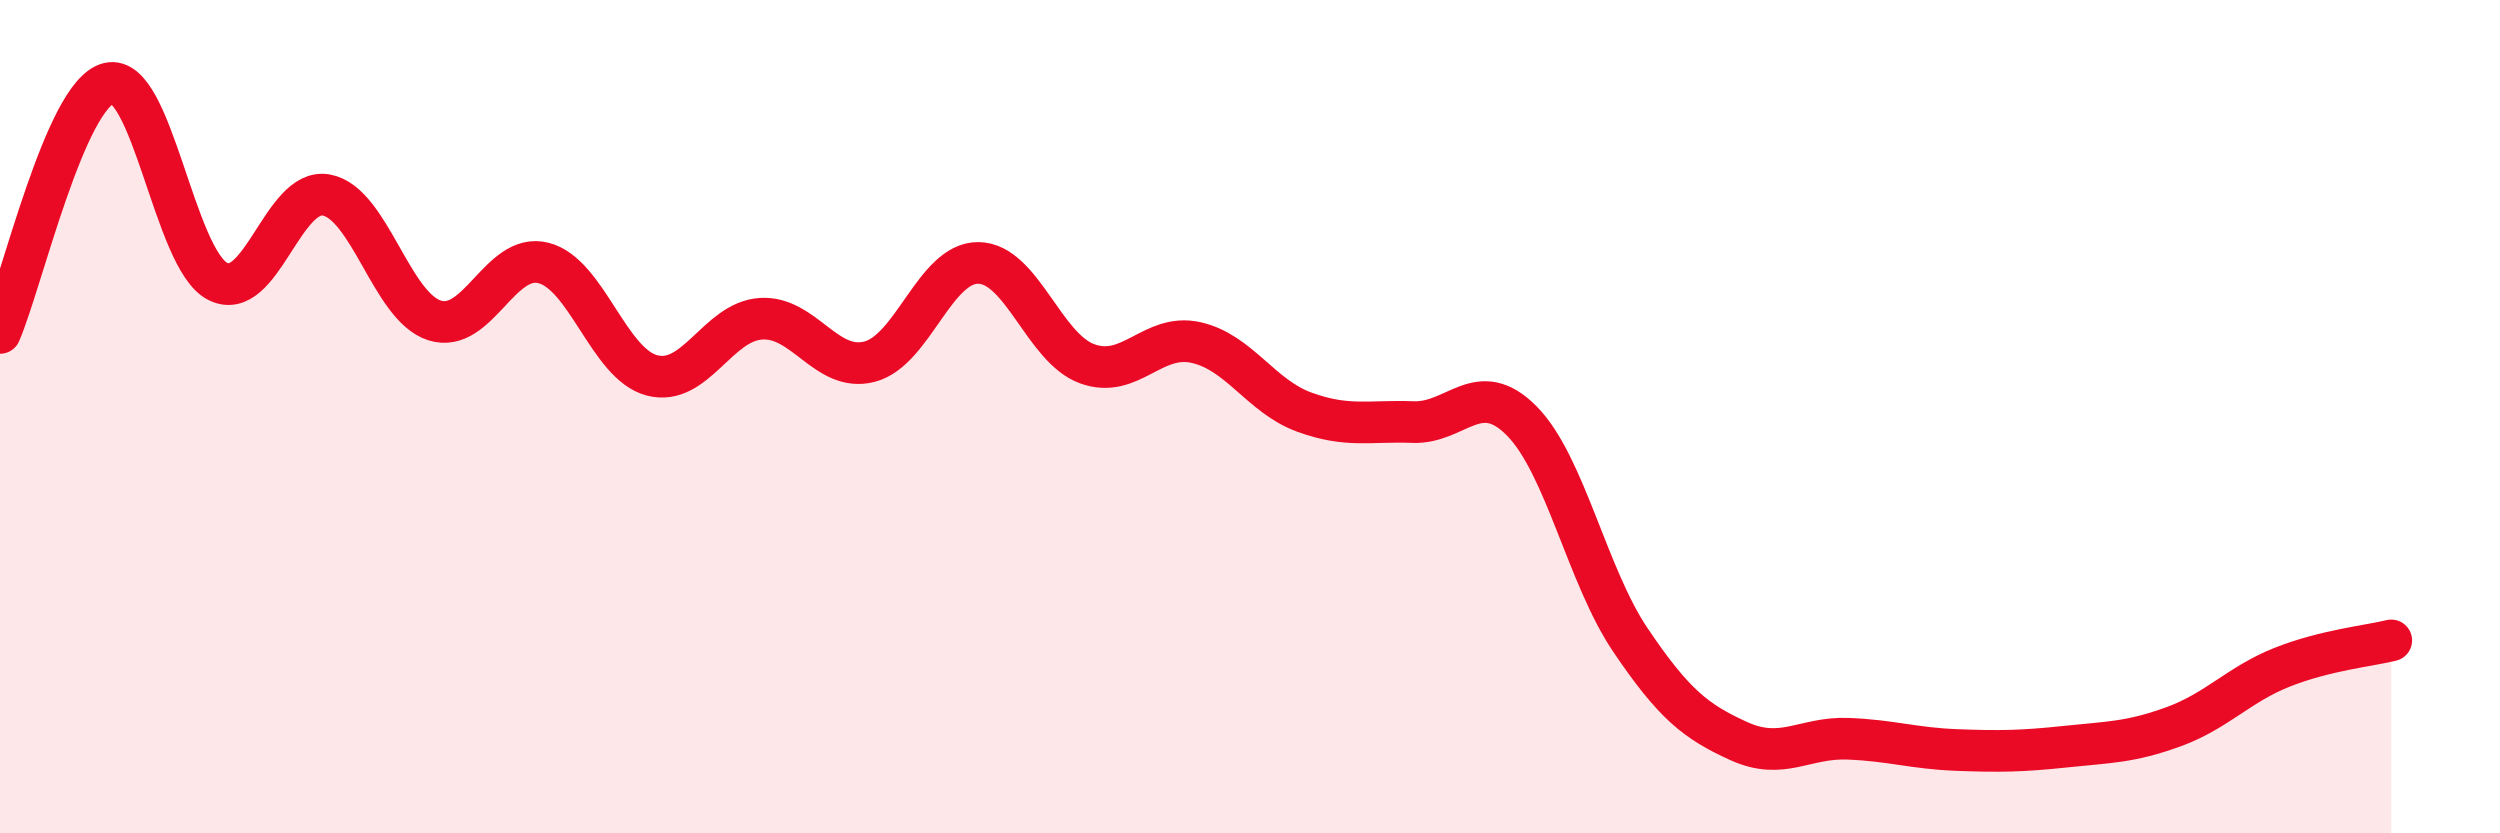
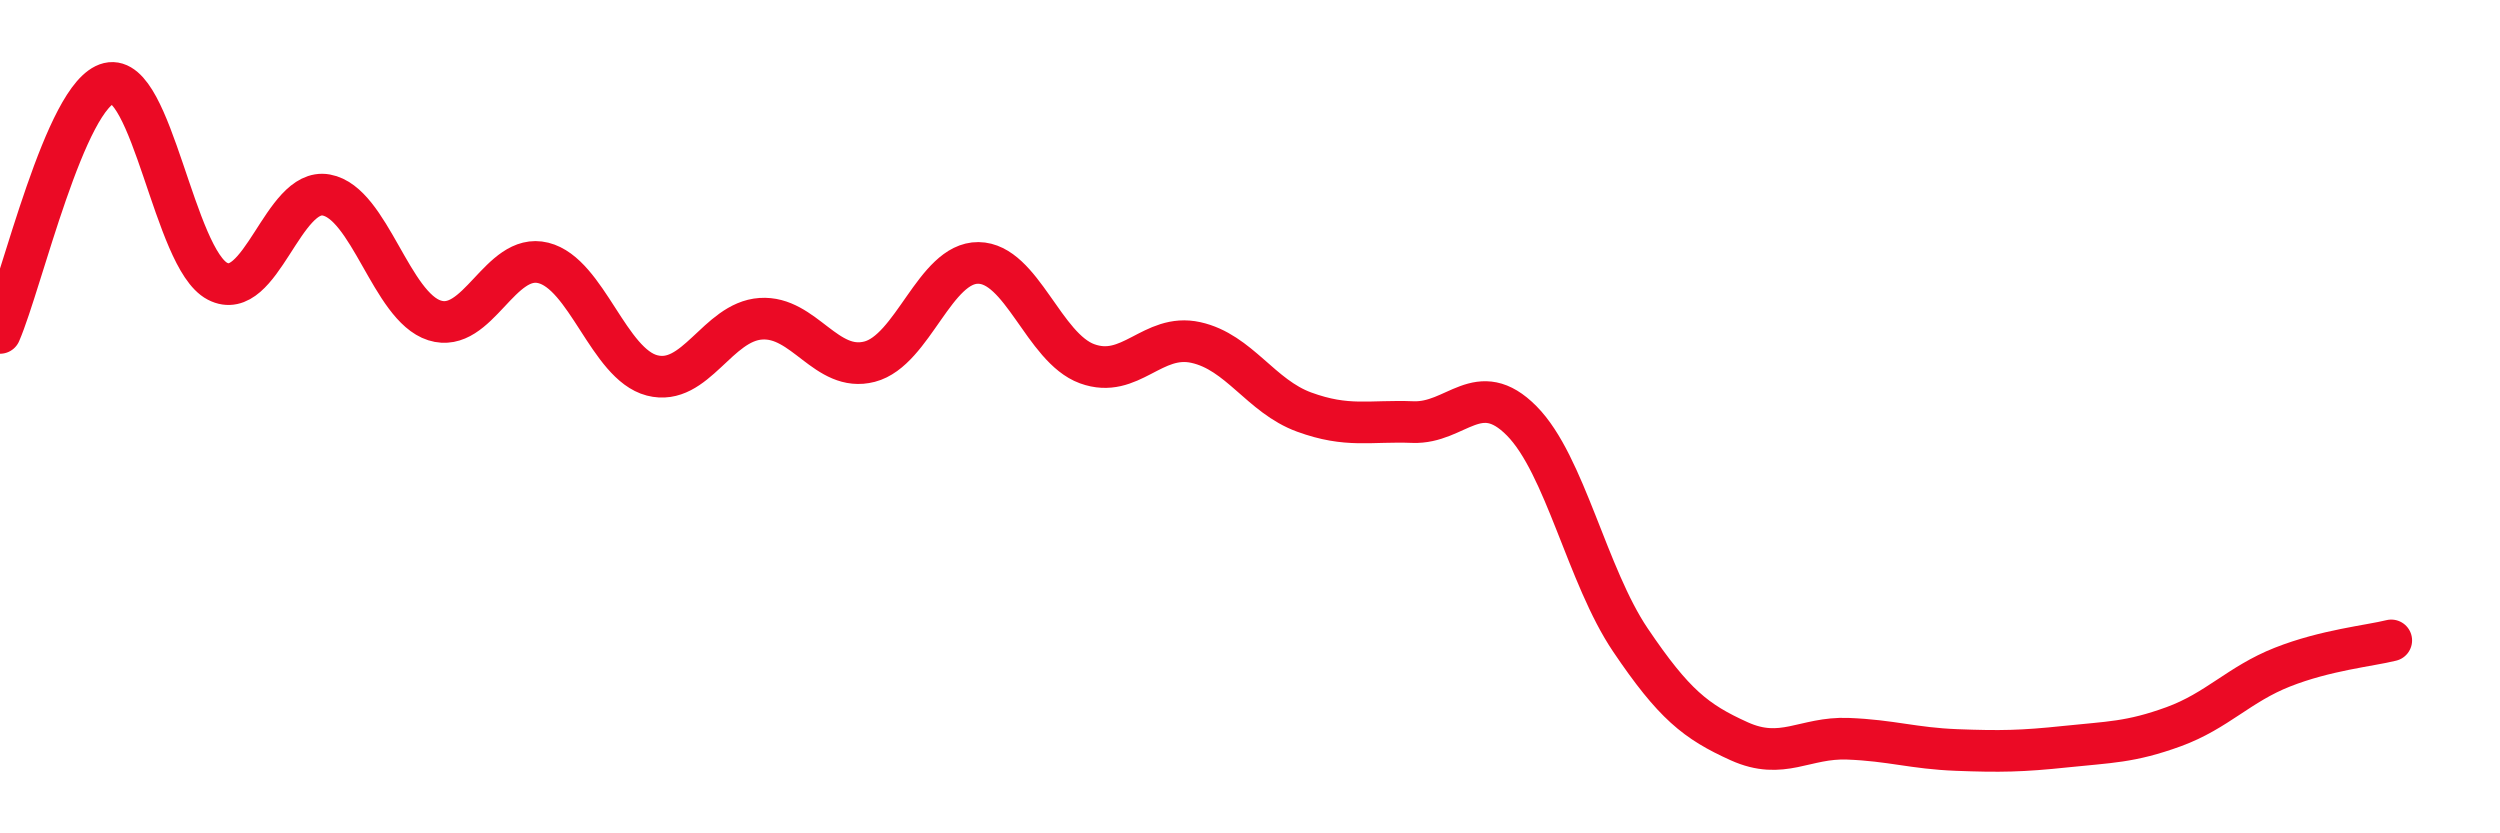
<svg xmlns="http://www.w3.org/2000/svg" width="60" height="20" viewBox="0 0 60 20">
-   <path d="M 0,7.99 C 0.52,6.79 1.57,2.25 2.61,2 C 3.65,1.75 4.18,6.21 5.22,6.75 C 6.26,7.29 6.79,4.49 7.83,4.68 C 8.87,4.87 9.39,7.36 10.43,7.69 C 11.47,8.02 12,6.05 13.04,6.31 C 14.08,6.57 14.61,8.74 15.65,9.01 C 16.69,9.28 17.22,7.72 18.26,7.65 C 19.3,7.58 19.83,8.95 20.87,8.68 C 21.91,8.41 22.44,6.3 23.48,6.31 C 24.52,6.32 25.05,8.35 26.09,8.73 C 27.13,9.11 27.66,7.99 28.7,8.22 C 29.74,8.45 30.26,9.51 31.3,9.89 C 32.34,10.27 32.87,10.09 33.91,10.13 C 34.95,10.17 35.48,9.05 36.52,10.1 C 37.56,11.15 38.09,13.82 39.13,15.36 C 40.17,16.9 40.7,17.32 41.74,17.79 C 42.78,18.26 43.31,17.69 44.35,17.73 C 45.39,17.77 45.92,17.96 46.96,18 C 48,18.04 48.53,18.03 49.57,17.92 C 50.61,17.81 51.13,17.82 52.17,17.44 C 53.21,17.06 53.74,16.42 54.78,16.01 C 55.82,15.6 56.87,15.5 57.39,15.37L57.39 20L0 20Z" fill="#EB0A25" opacity="0.1" stroke-linecap="round" stroke-linejoin="round" />
  <path d="M 0,7.99 C 0.52,6.79 1.57,2.25 2.61,2 C 3.65,1.75 4.18,6.21 5.22,6.75 C 6.26,7.29 6.79,4.49 7.83,4.68 C 8.87,4.87 9.39,7.36 10.43,7.69 C 11.47,8.02 12,6.05 13.04,6.31 C 14.08,6.57 14.61,8.74 15.65,9.01 C 16.69,9.28 17.22,7.72 18.26,7.65 C 19.3,7.58 19.83,8.95 20.87,8.68 C 21.91,8.41 22.44,6.3 23.48,6.31 C 24.52,6.32 25.05,8.35 26.09,8.73 C 27.13,9.11 27.66,7.99 28.7,8.22 C 29.74,8.45 30.26,9.51 31.3,9.89 C 32.34,10.27 32.87,10.09 33.91,10.13 C 34.95,10.17 35.48,9.05 36.52,10.1 C 37.56,11.15 38.09,13.82 39.13,15.36 C 40.17,16.9 40.7,17.32 41.74,17.79 C 42.78,18.26 43.31,17.69 44.35,17.73 C 45.39,17.77 45.92,17.96 46.96,18 C 48,18.04 48.53,18.03 49.57,17.92 C 50.61,17.81 51.13,17.82 52.17,17.44 C 53.21,17.06 53.74,16.42 54.78,16.01 C 55.82,15.6 56.87,15.5 57.39,15.37" stroke="#EB0A25" stroke-width="1" fill="none" stroke-linecap="round" stroke-linejoin="round" />
</svg>